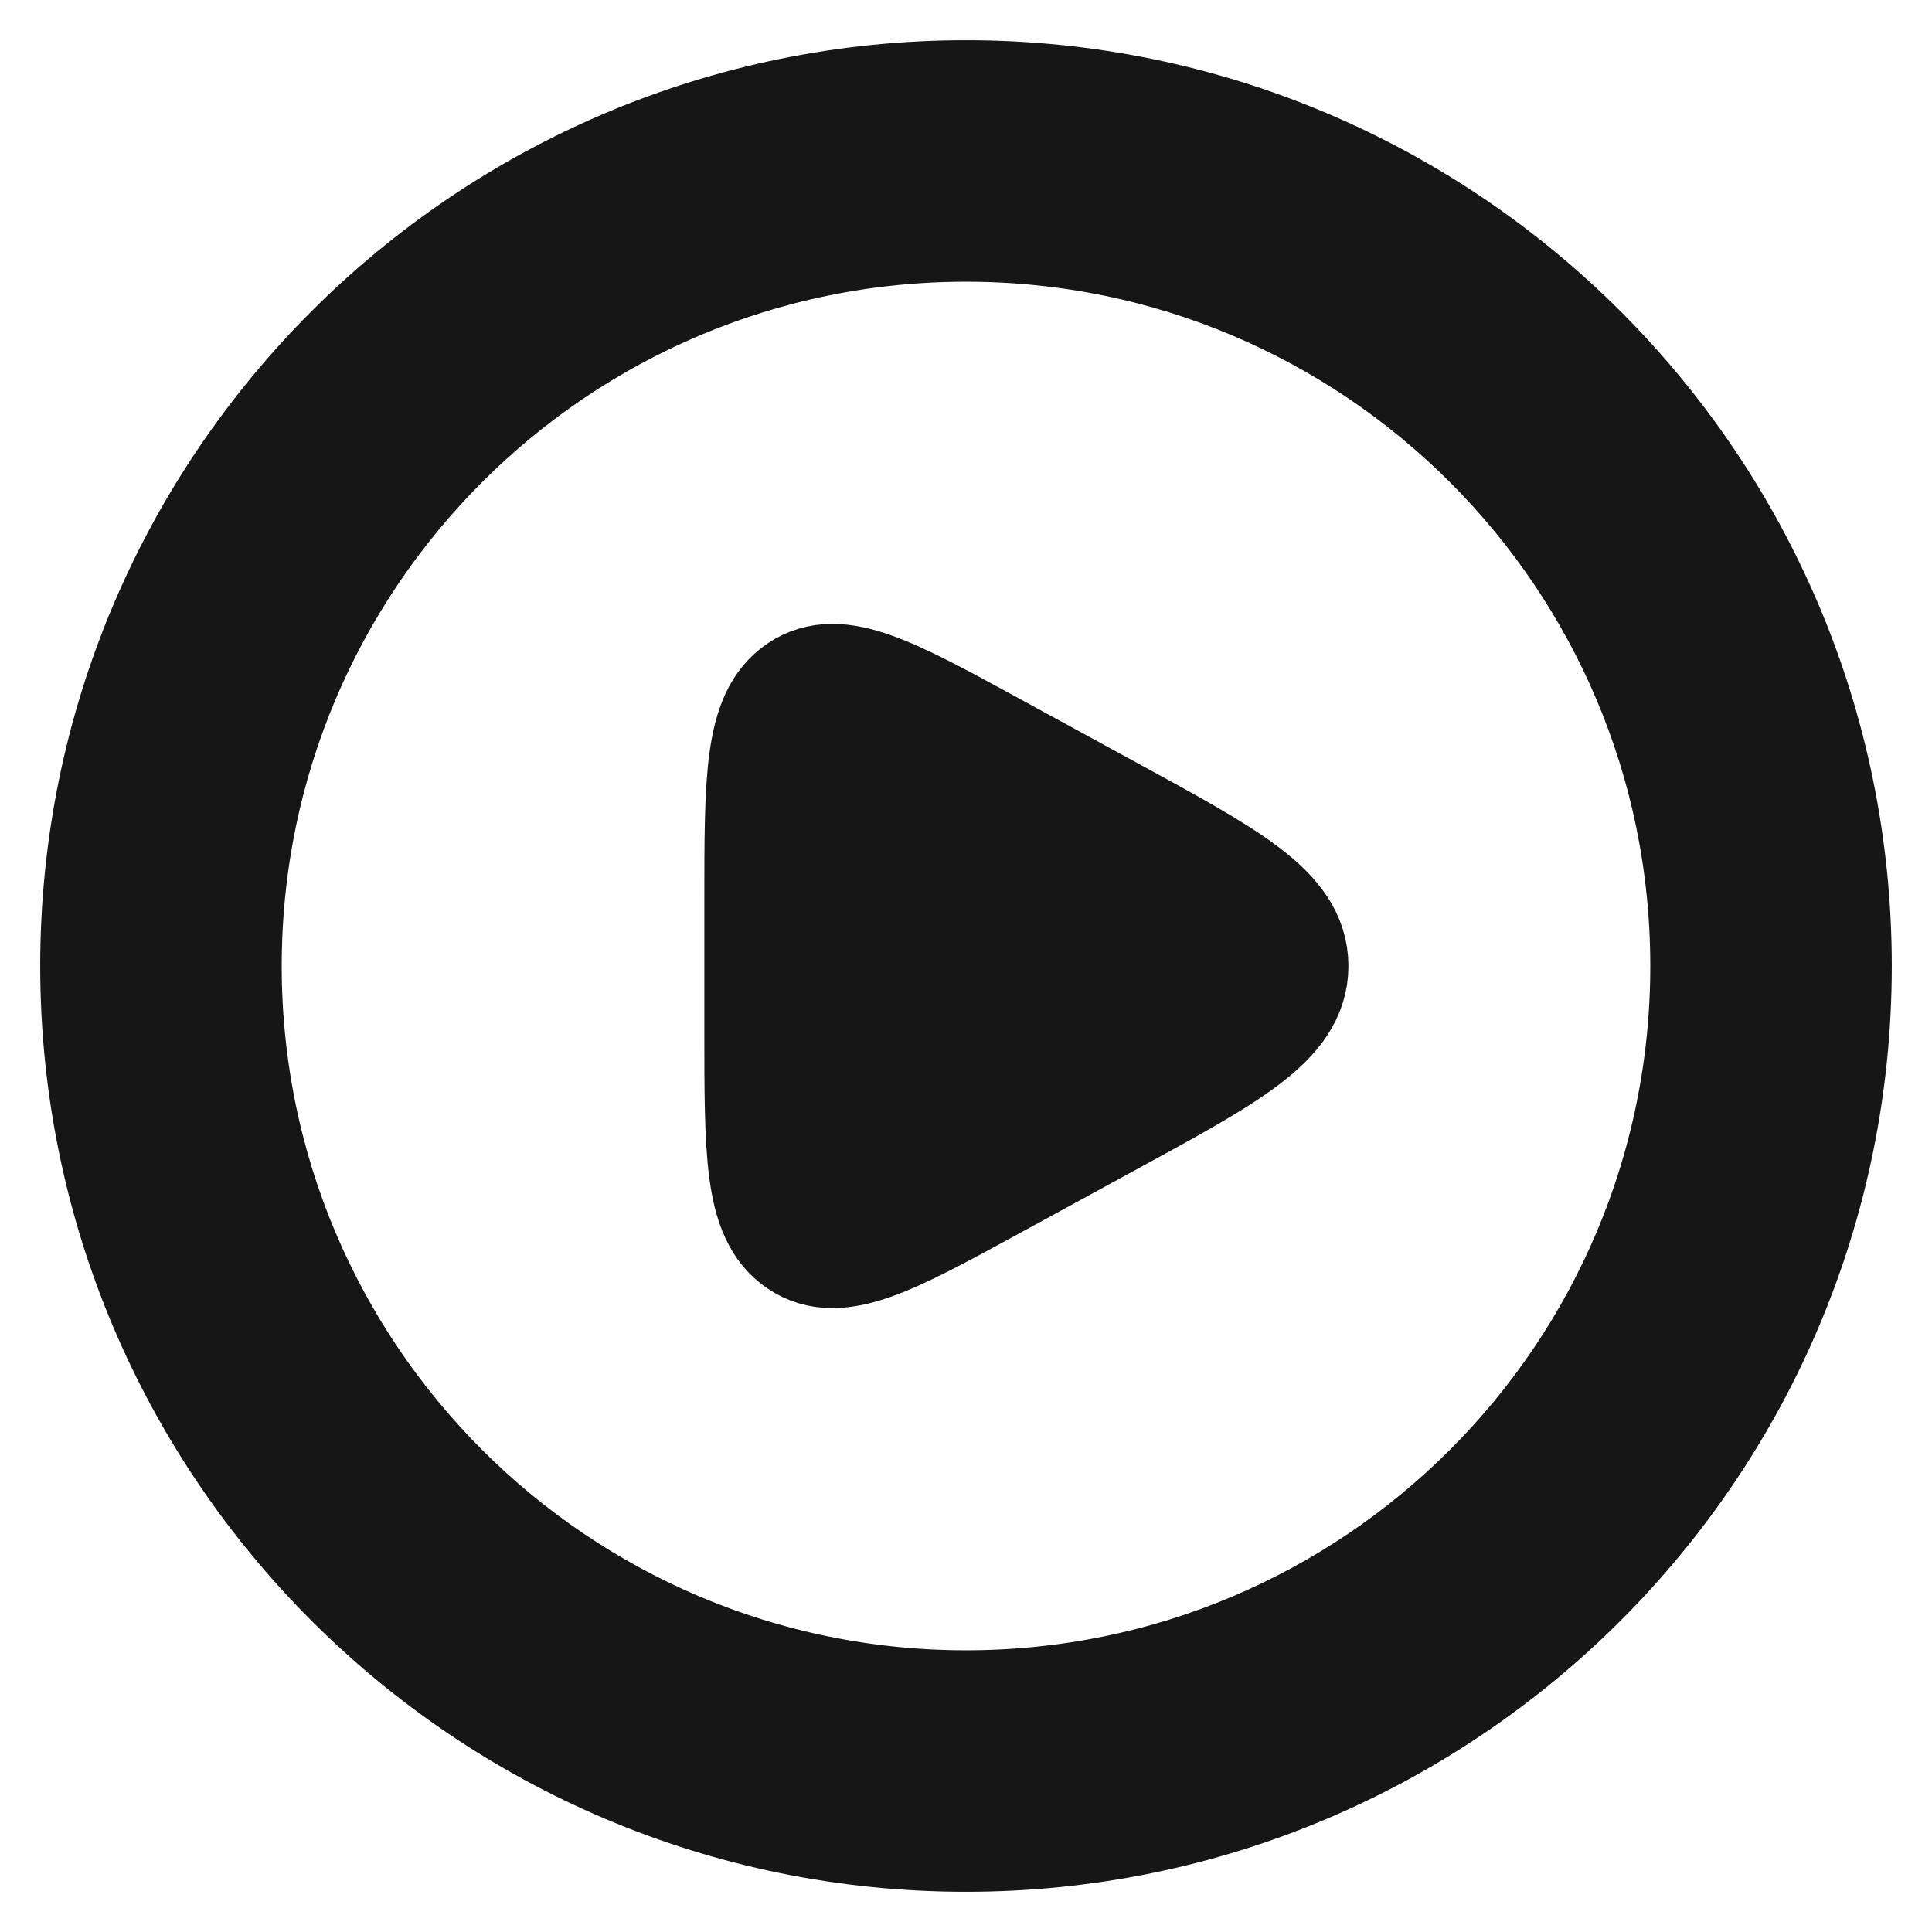
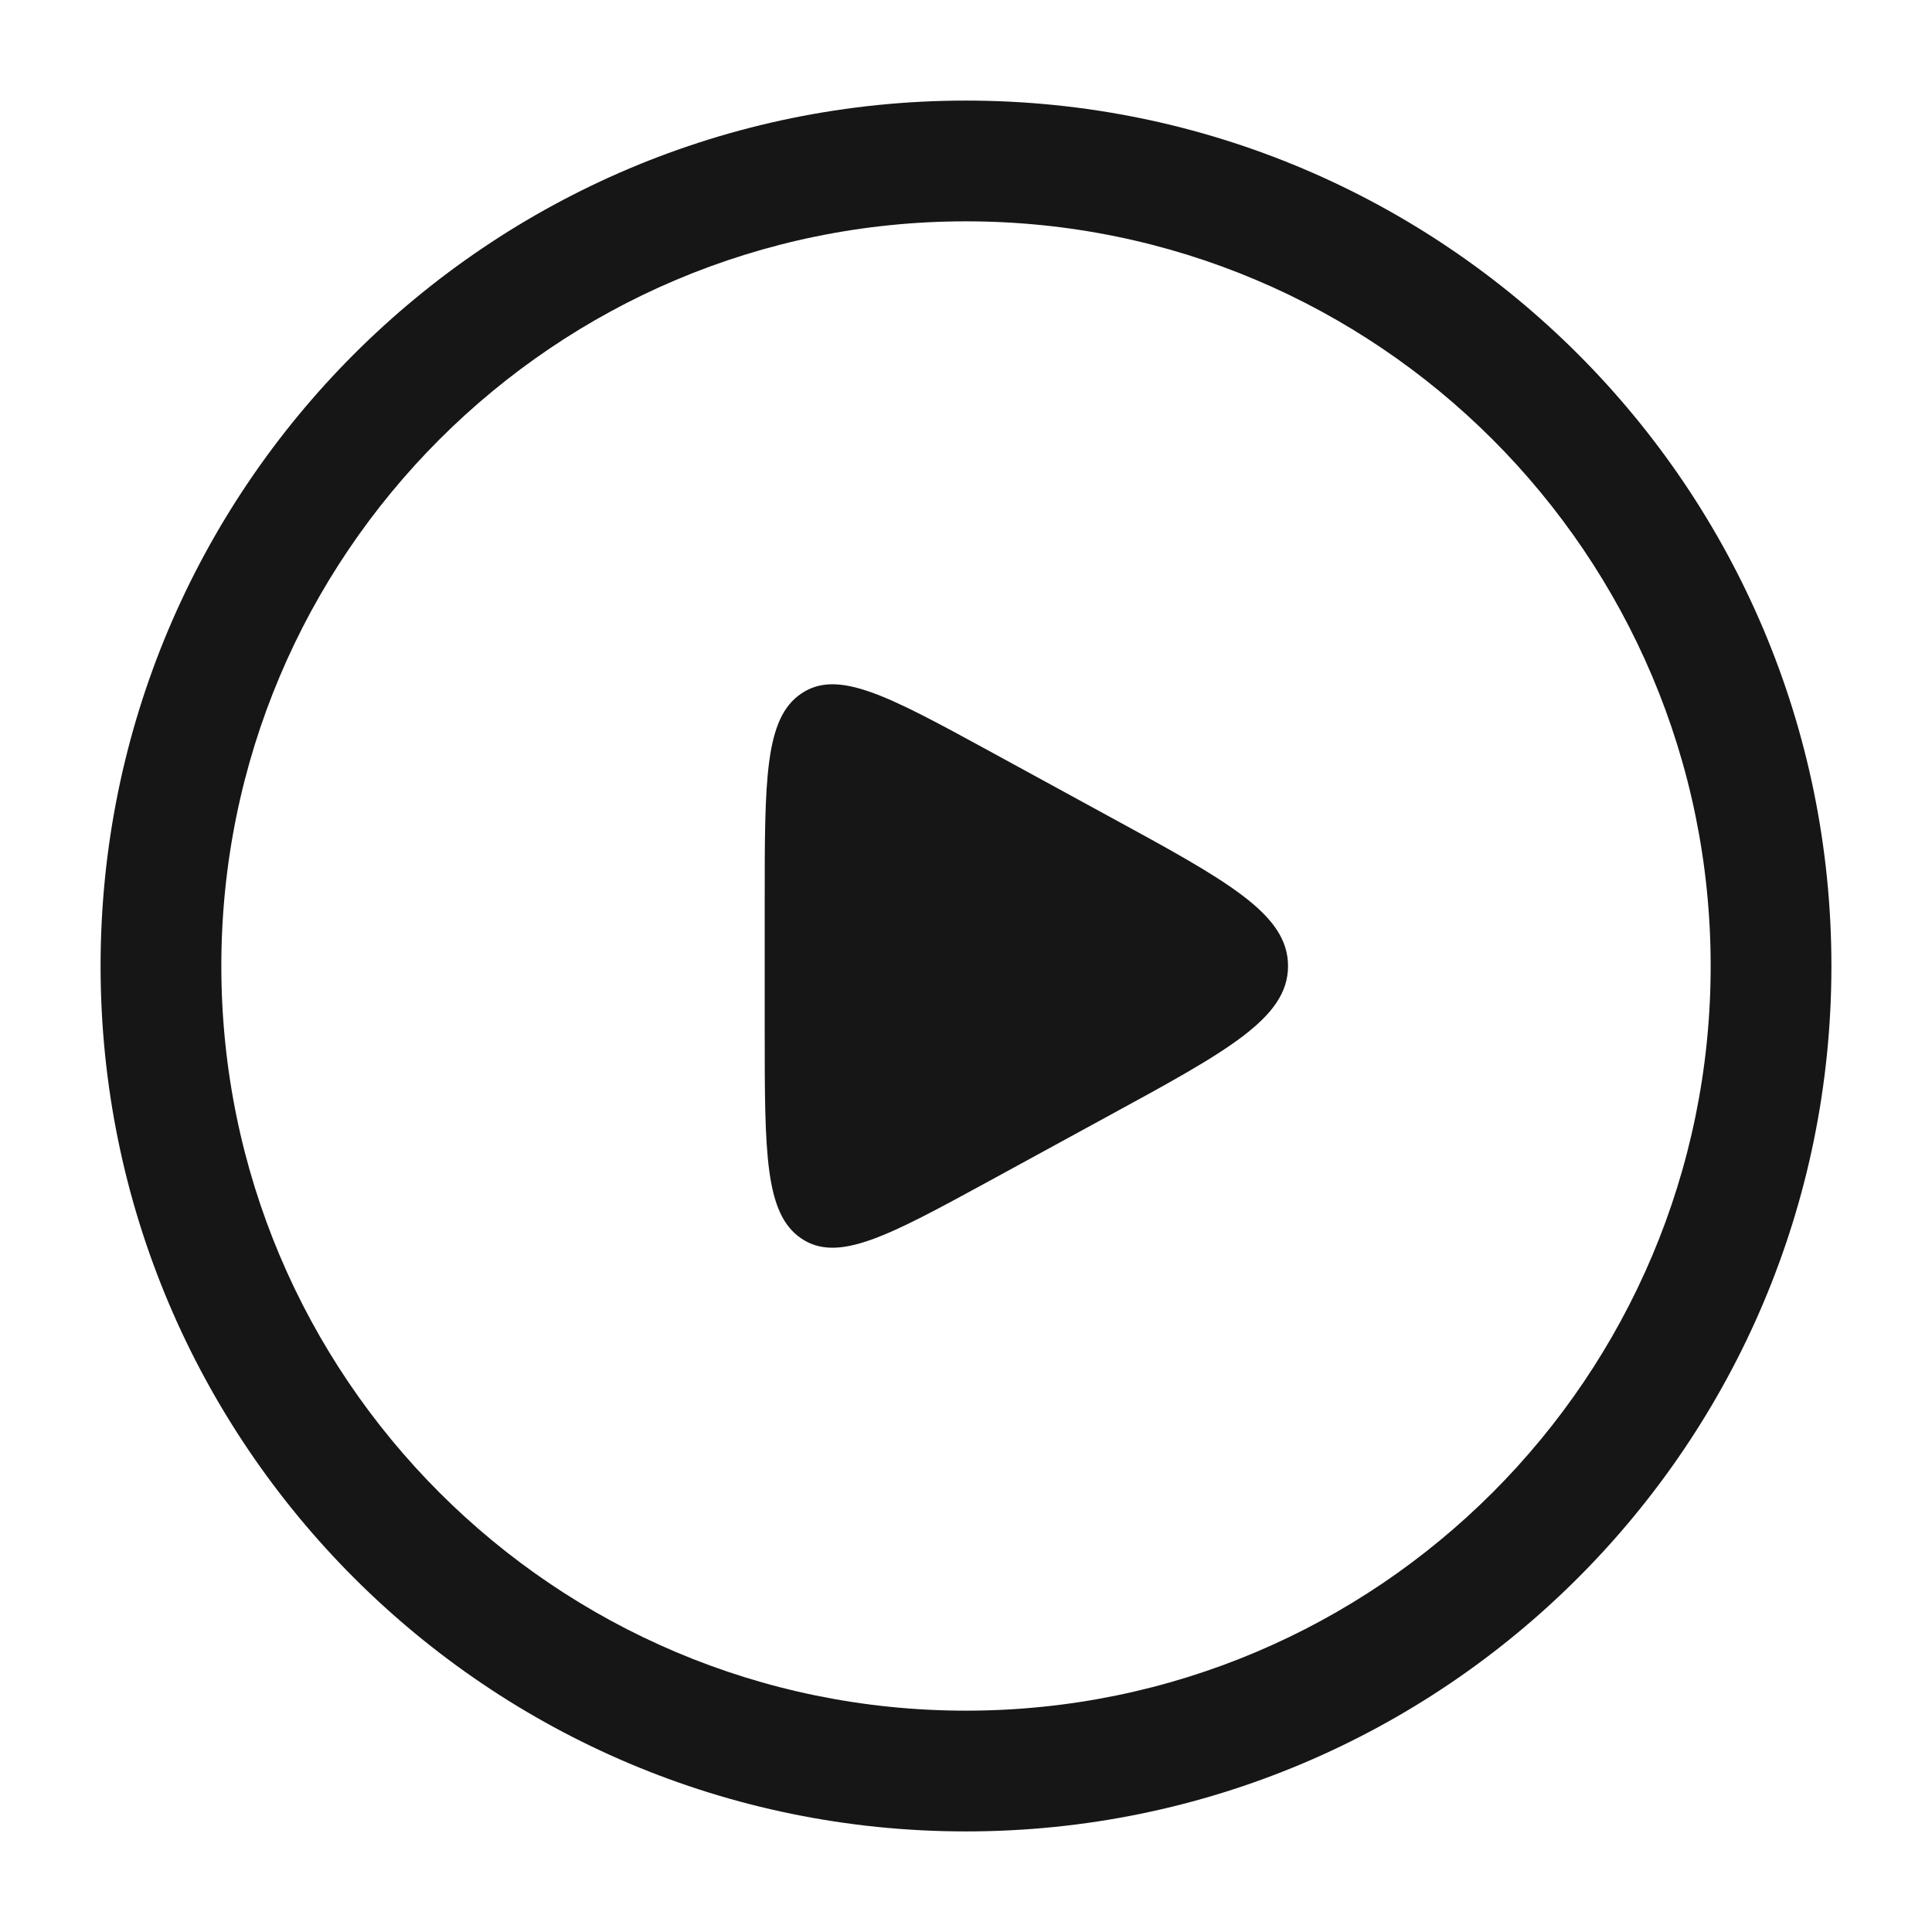
<svg xmlns="http://www.w3.org/2000/svg" width="16" height="16" viewBox="0 0 16 16" fill="none">
  <path d="M6.637 10.257C6.333 10.053 6.333 9.546 6.333 8.533V7.466C6.333 6.454 6.333 5.947 6.637 5.743C6.941 5.538 7.357 5.764 8.188 6.217L9.166 6.751C10.167 7.296 10.667 7.568 10.667 8C10.667 8.432 10.167 8.704 9.166 9.249L8.188 9.783C7.357 10.236 6.941 10.462 6.637 10.257Z" fill="#161616" />
  <path fill-rule="evenodd" clip-rule="evenodd" d="M8 0.833C4.042 0.833 0.833 4.042 0.833 8C0.833 11.958 4.042 15.167 8 15.167C11.958 15.167 15.167 11.958 15.167 8C15.167 4.042 11.958 0.833 8 0.833ZM1.833 8C1.833 4.594 4.594 1.833 8 1.833C11.406 1.833 14.167 4.594 14.167 8C14.167 11.406 11.406 14.167 8 14.167C4.594 14.167 1.833 11.406 1.833 8Z" fill="#161616" />
-   <path d="M6.637 10.257C6.333 10.053 6.333 9.546 6.333 8.533V7.466C6.333 6.454 6.333 5.947 6.637 5.743C6.941 5.538 7.357 5.764 8.188 6.217L9.166 6.751C10.167 7.296 10.667 7.568 10.667 8C10.667 8.432 10.167 8.704 9.166 9.249L8.188 9.783C7.357 10.236 6.941 10.462 6.637 10.257Z" stroke="#161616" />
-   <path fill-rule="evenodd" clip-rule="evenodd" d="M8 0.833C4.042 0.833 0.833 4.042 0.833 8C0.833 11.958 4.042 15.167 8 15.167C11.958 15.167 15.167 11.958 15.167 8C15.167 4.042 11.958 0.833 8 0.833ZM1.833 8C1.833 4.594 4.594 1.833 8 1.833C11.406 1.833 14.167 4.594 14.167 8C14.167 11.406 11.406 14.167 8 14.167C4.594 14.167 1.833 11.406 1.833 8Z" stroke="#161616" />
</svg>